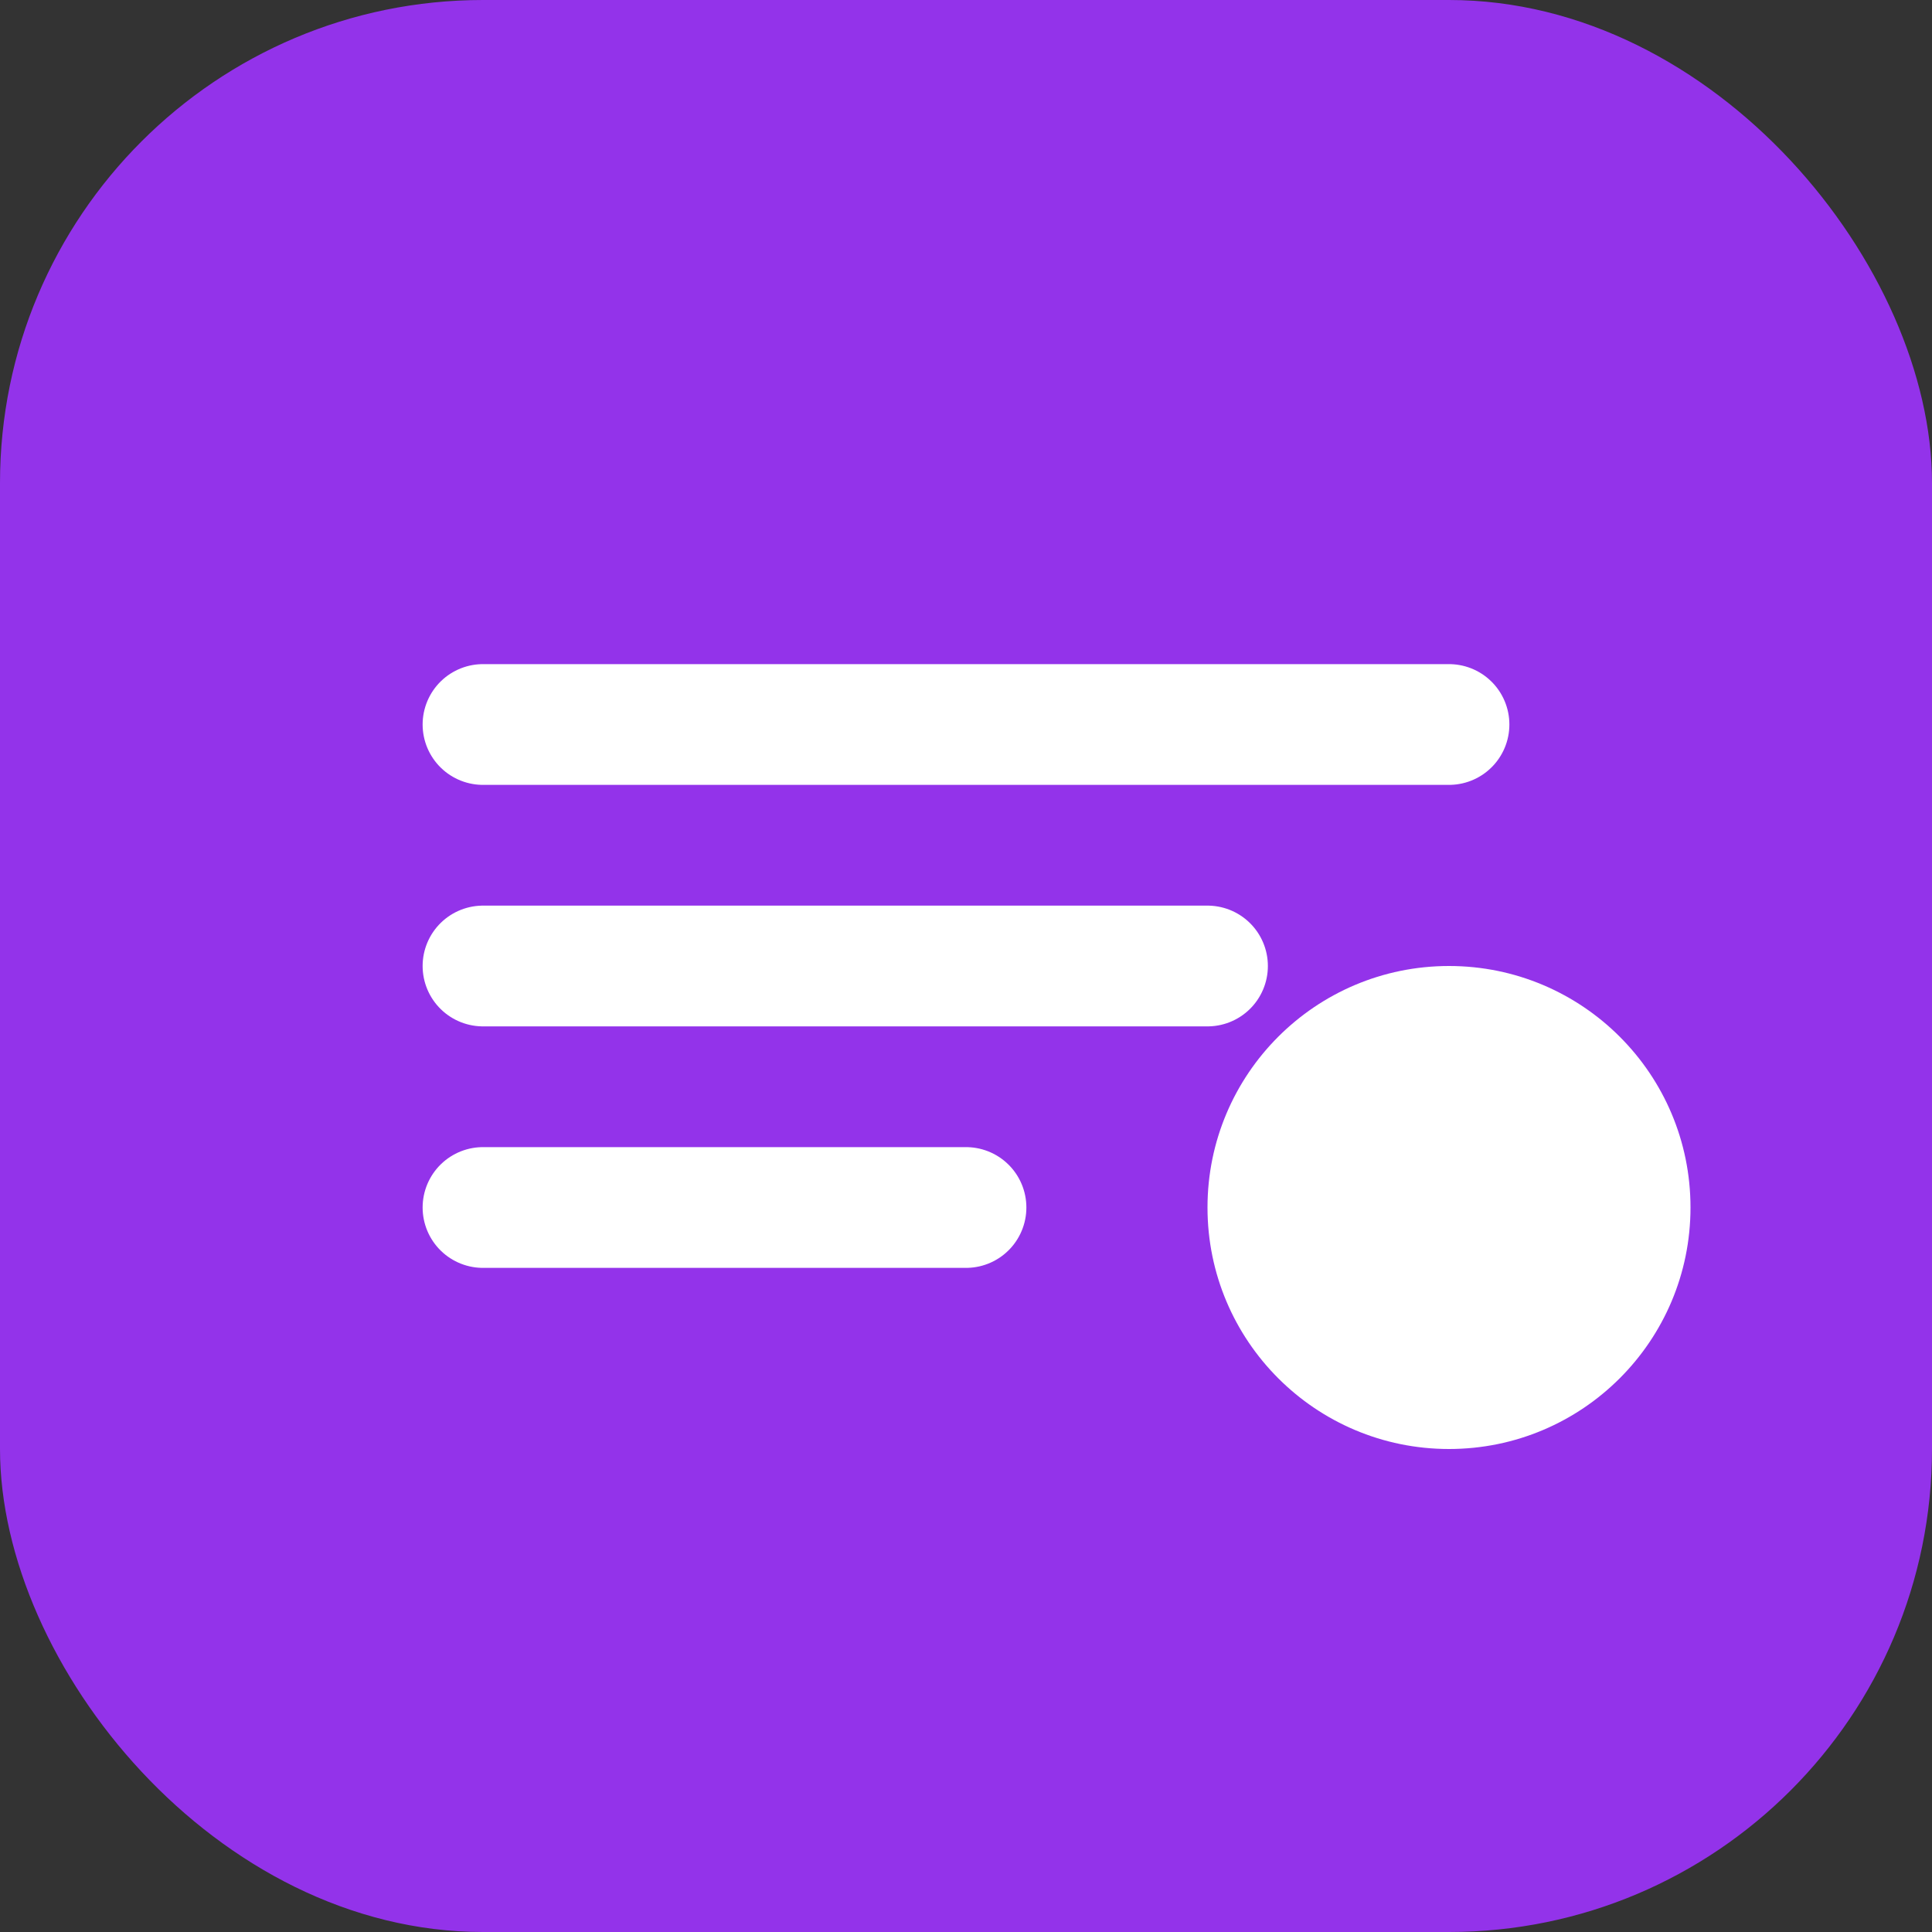
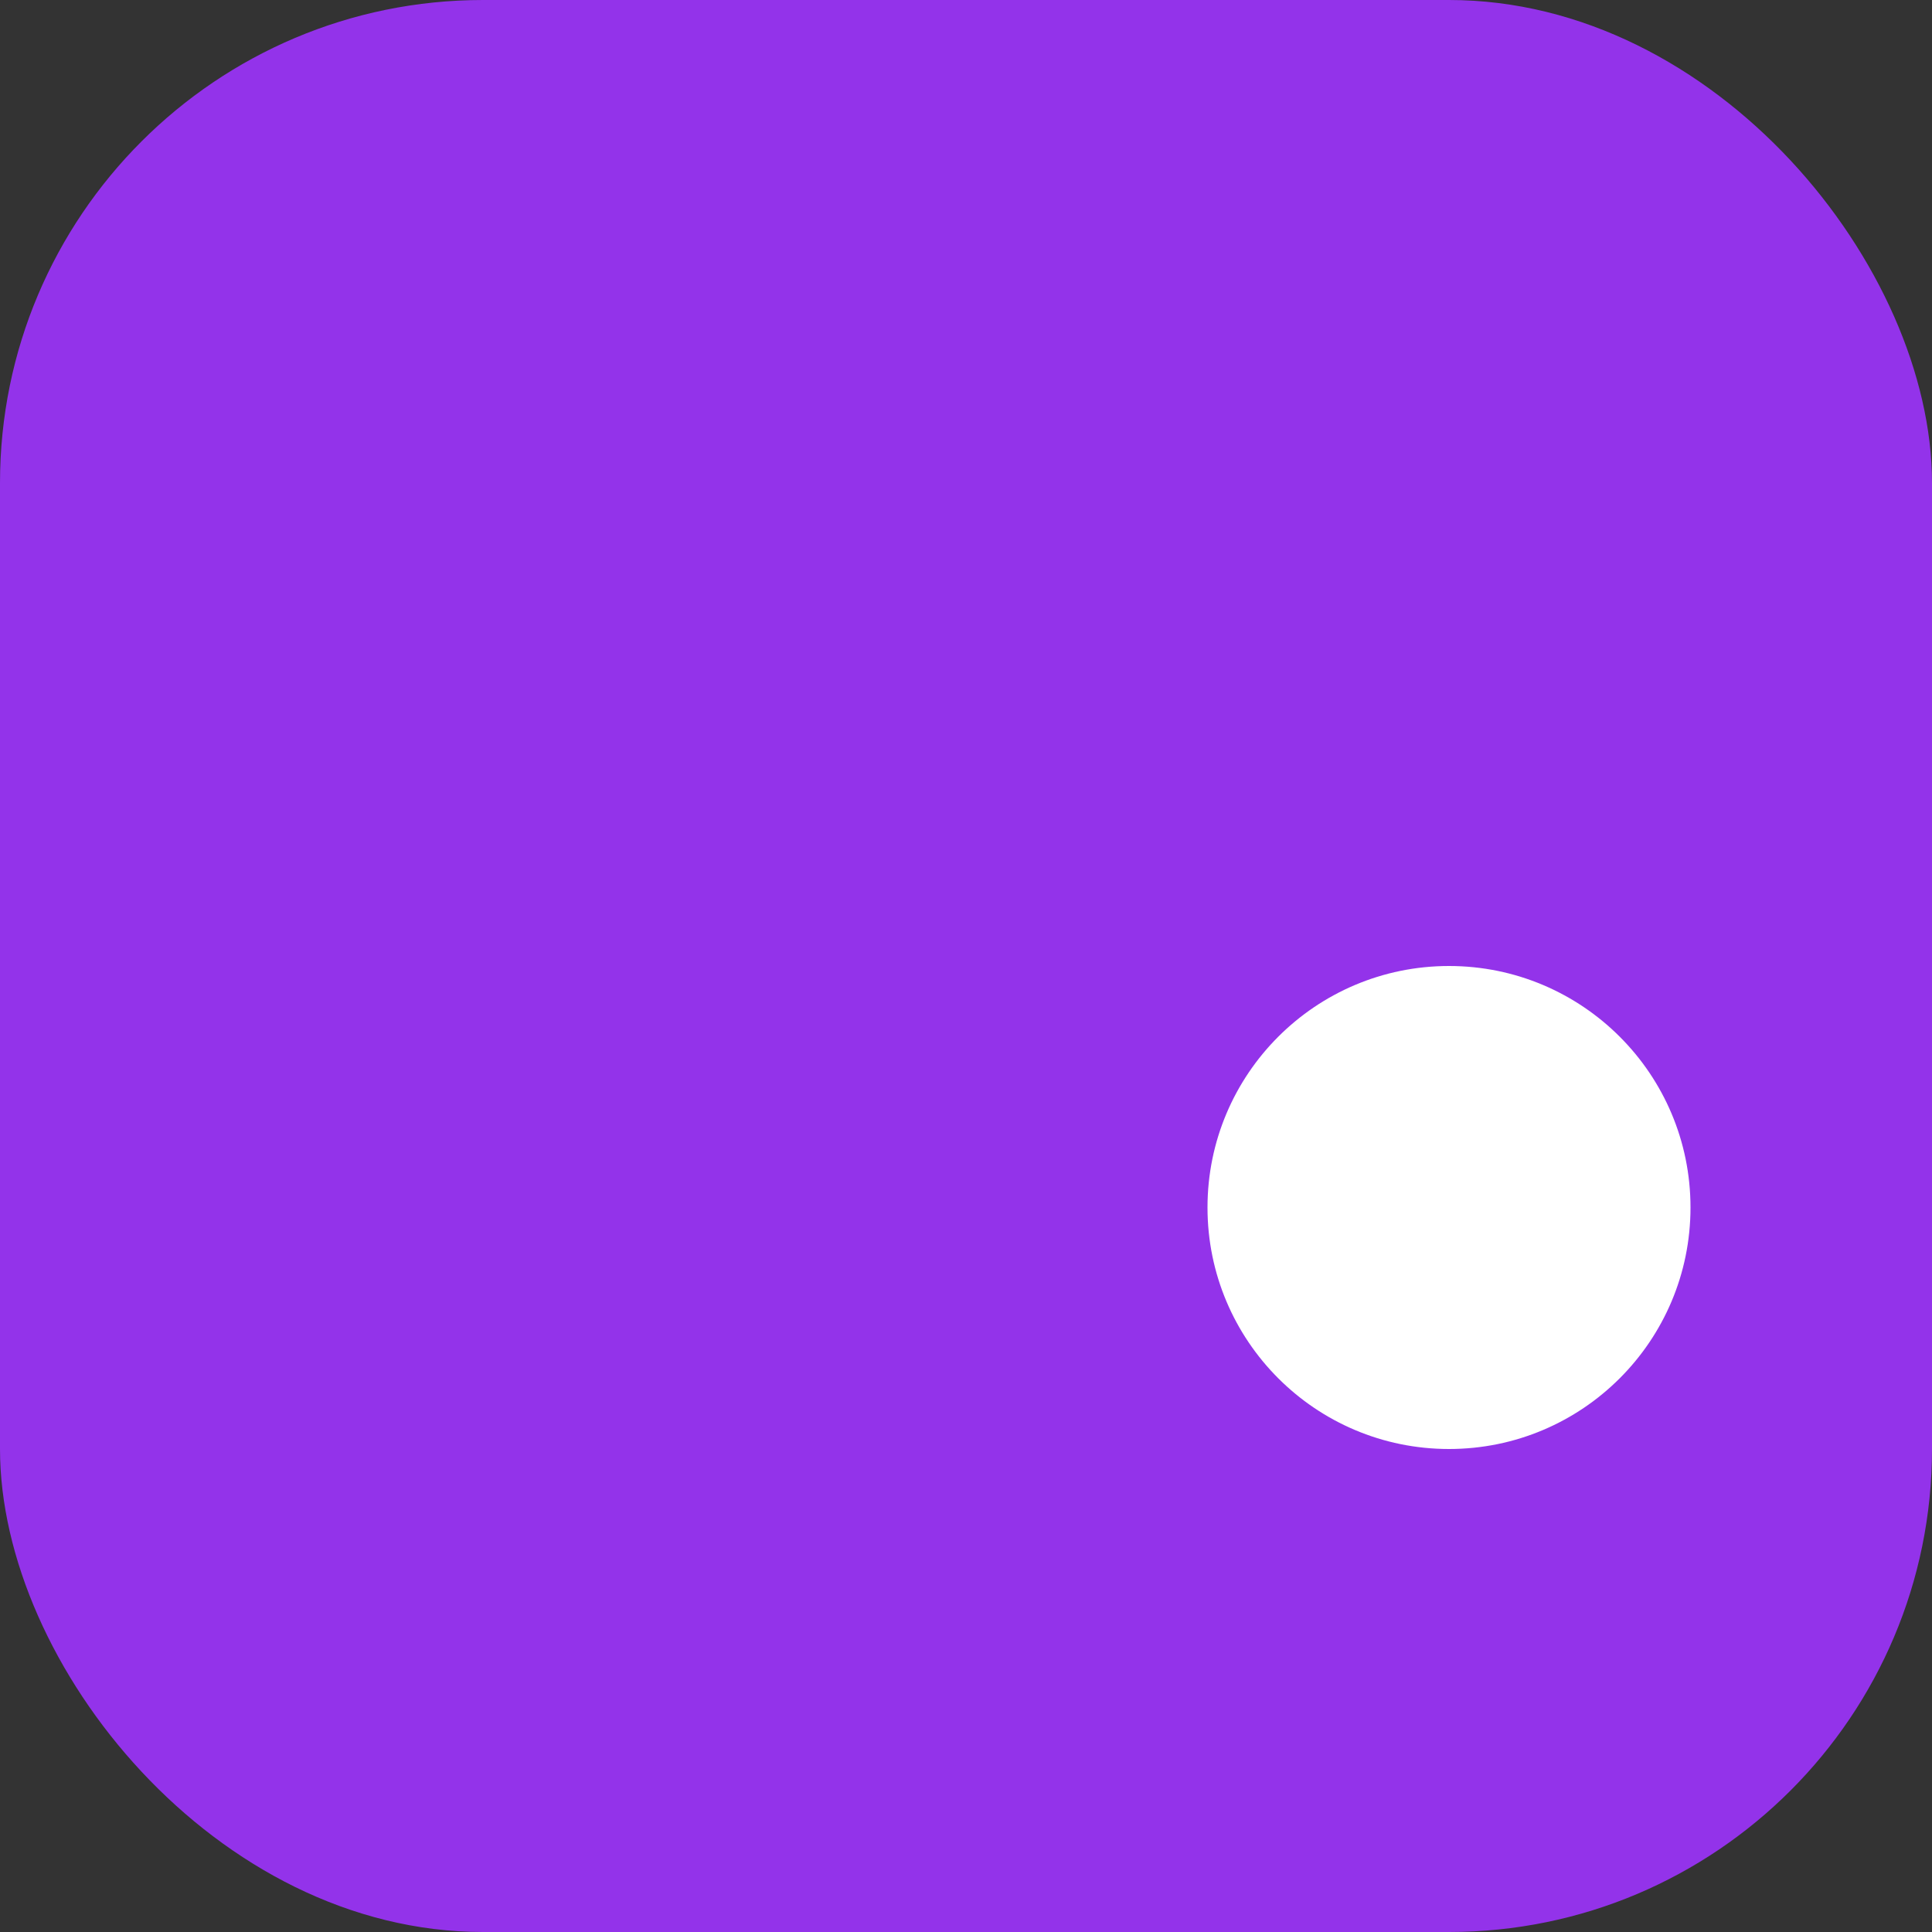
<svg xmlns="http://www.w3.org/2000/svg" viewBox="0 0 32 32" fill="none">
  <rect x="0" y="0" width="32" height="32" fill="#333333" stroke="none" />
  <rect width="32" height="32" rx="8" fill="#9333EA" />
-   <path d="M8 12H24M8 16H20M8 20H16" stroke="white" stroke-width="2" stroke-linecap="round" />
  <circle cx="24" cy="20" r="4" fill="white" />
</svg>